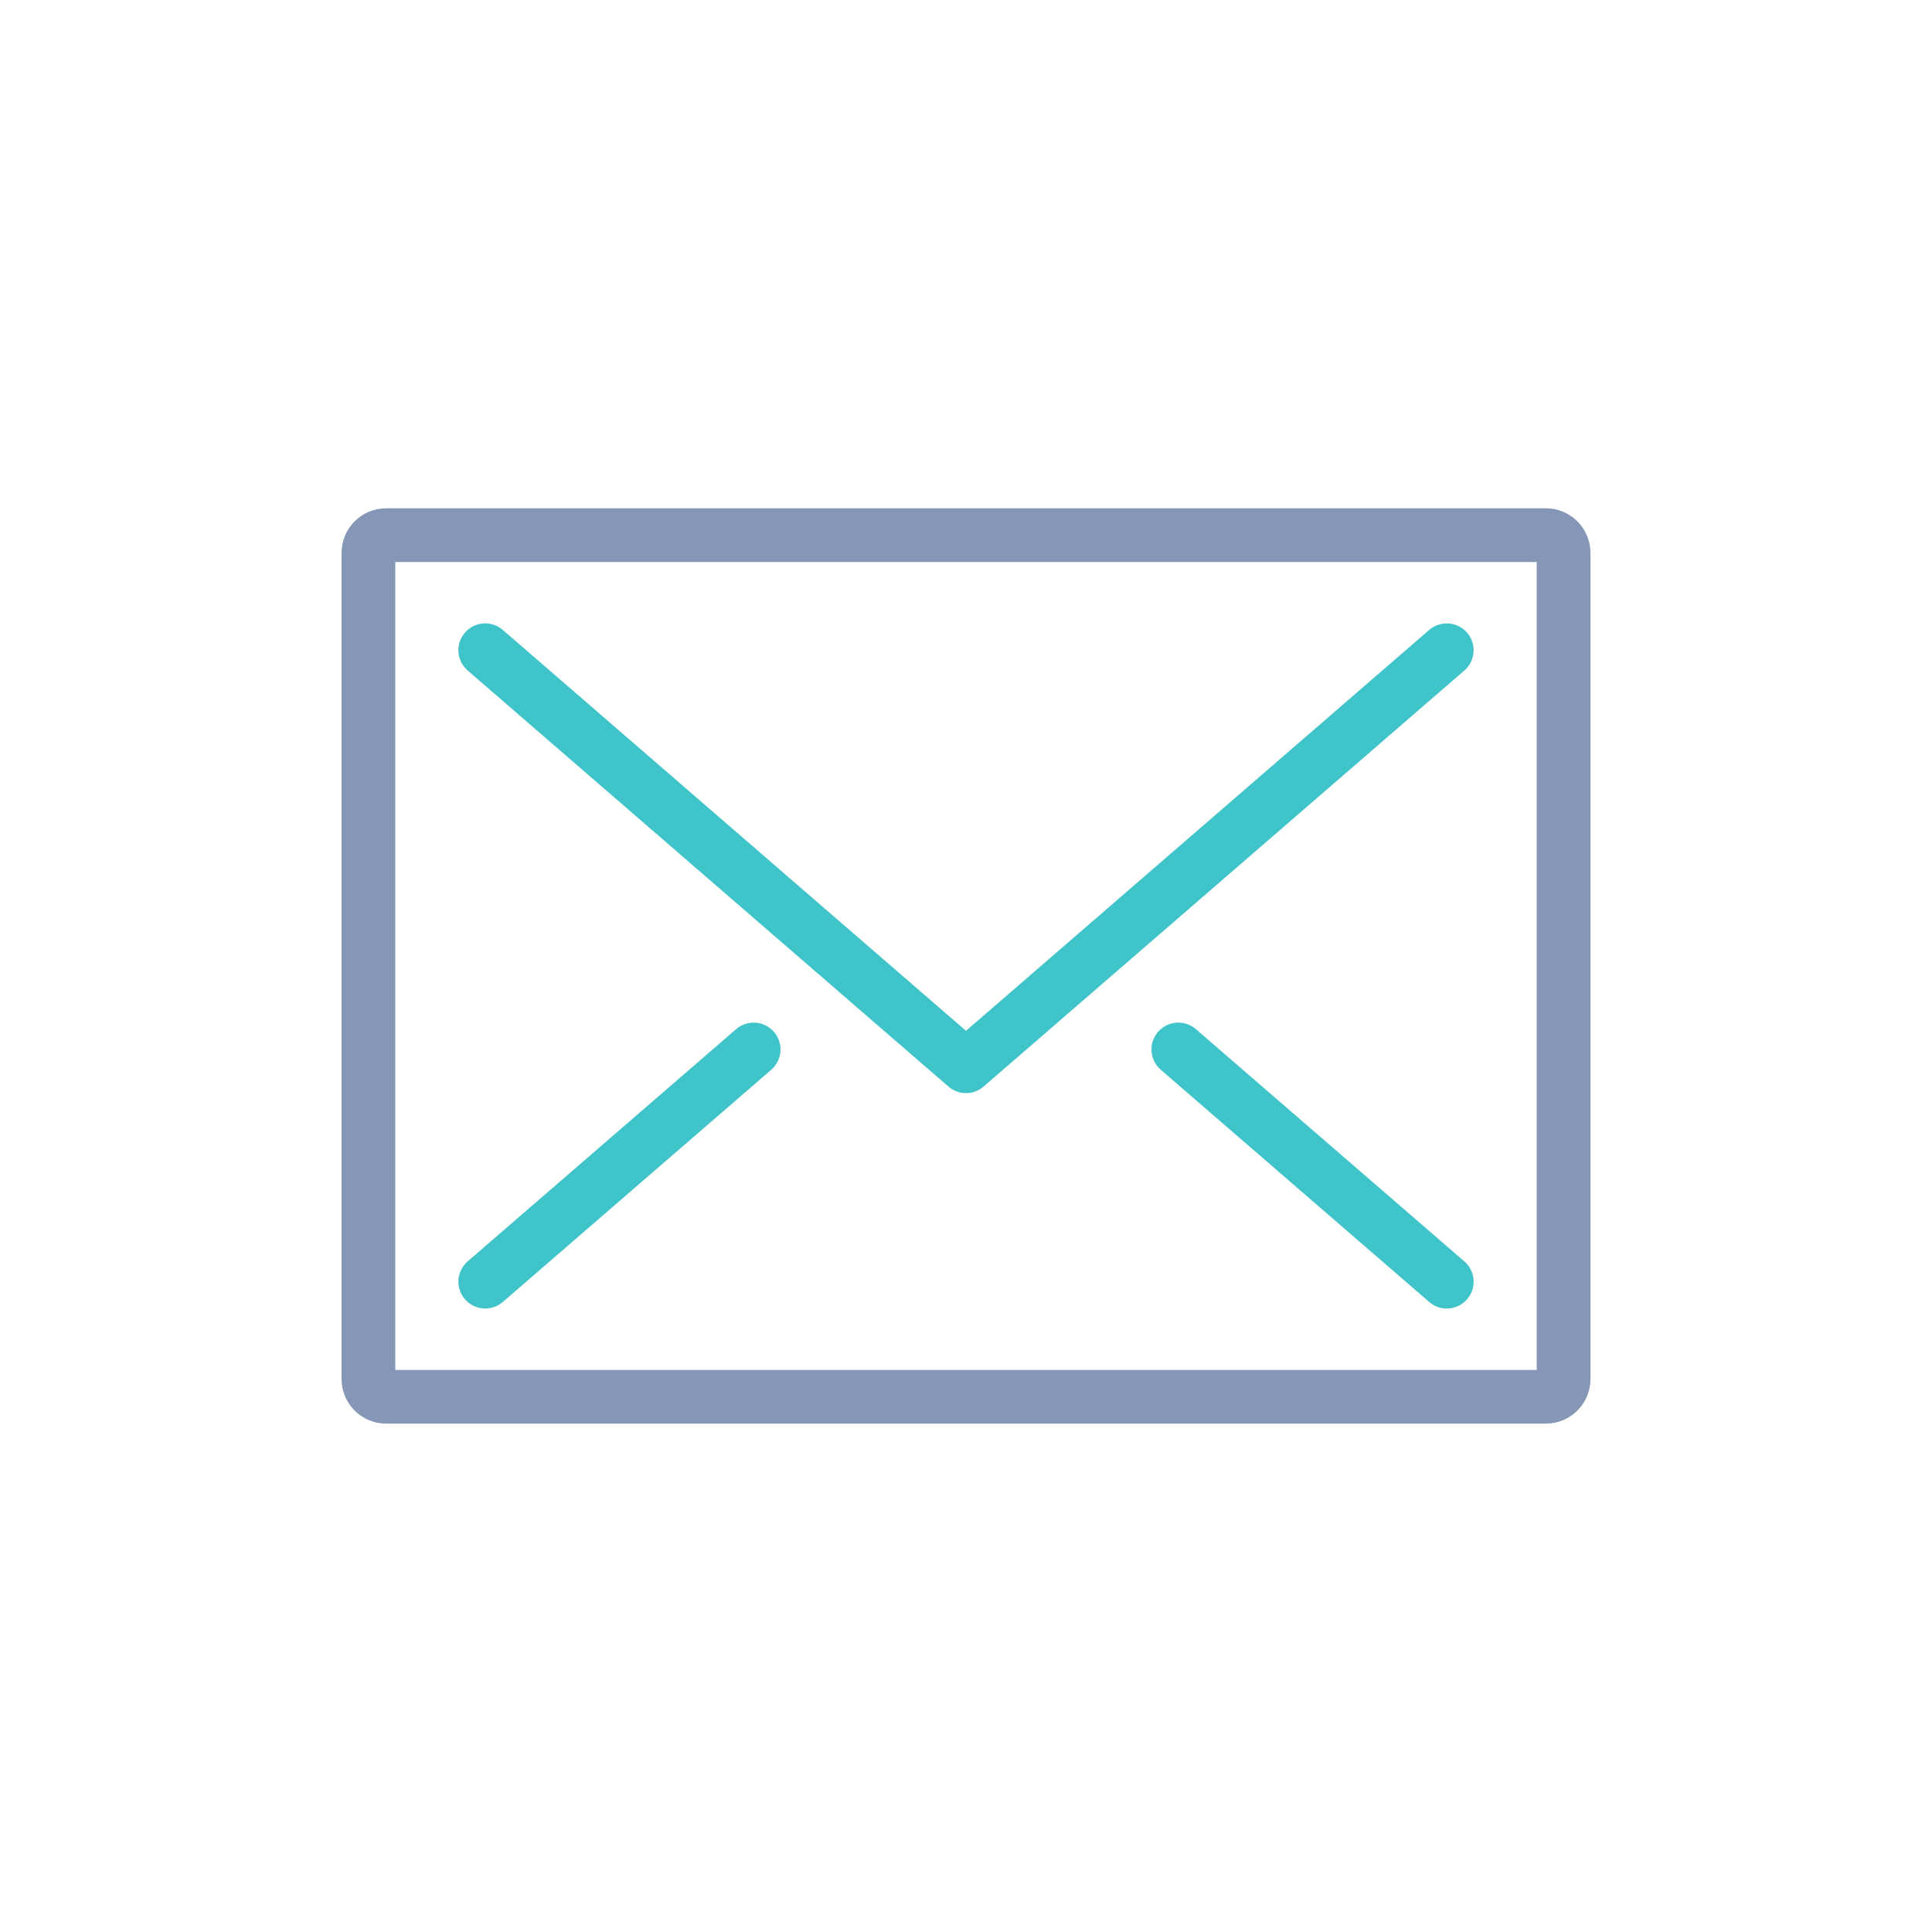
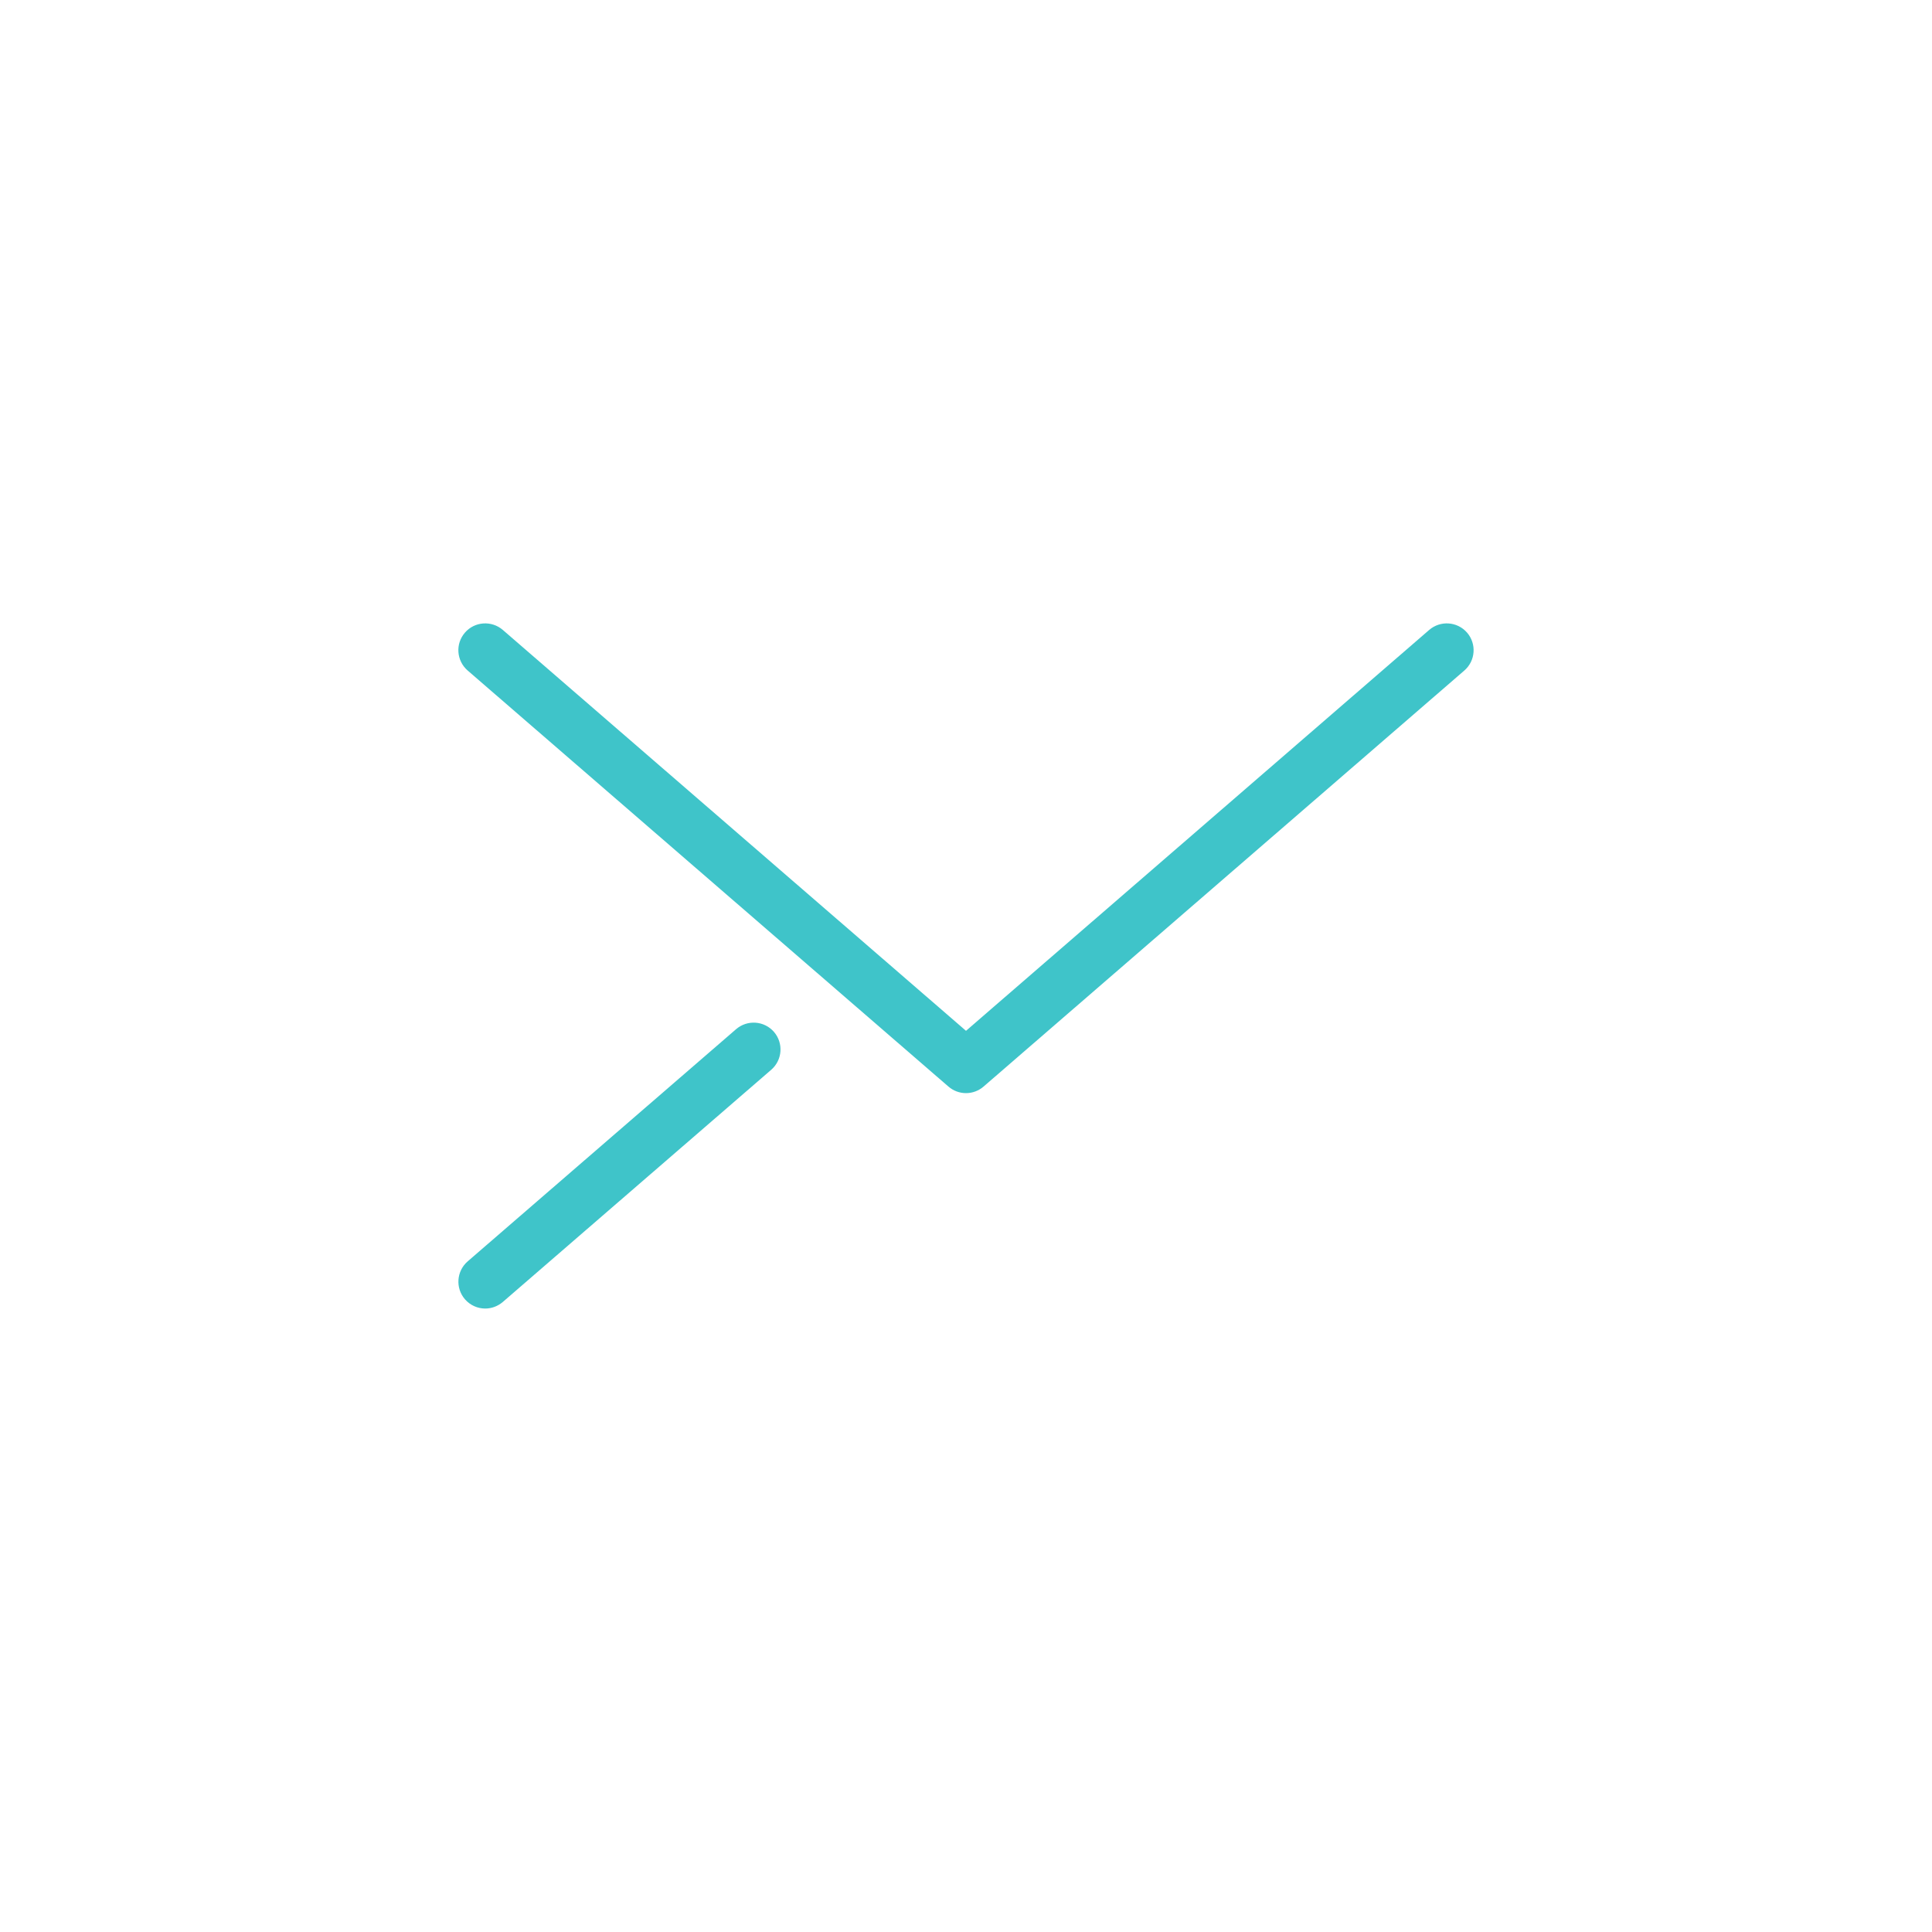
<svg xmlns="http://www.w3.org/2000/svg" id="_レイヤー_1" data-name="レイヤー 1" viewBox="0 0 200 200">
  <defs>
    <style>
      .cls-1 {
        fill: #3fc4c9;
      }

      .cls-2 {
        fill: #8596b7;
      }
    </style>
  </defs>
-   <path class="cls-2" d="M160.04,147.37H39.96c-2.53,0-4.6-2.06-4.6-4.6V57.22c0-2.53,2.06-4.6,4.6-4.6h120.08c2.53,0,4.6,2.06,4.6,4.6v85.55c0,2.53-2.06,4.6-4.6,4.6ZM40.92,141.82h118.16V58.18H40.92v83.64Z" />
  <path class="cls-1" d="M100,113.16c-.65,0-1.3-.23-1.82-.68l-49.77-43.07c-1.16-1.01-1.29-2.76-.28-3.92,1-1.16,2.76-1.28,3.92-.28l47.95,41.5,47.95-41.5c1.16-1,2.91-.88,3.92.28,1,1.16.88,2.91-.28,3.92l-49.77,43.07c-.52.45-1.17.68-1.82.68Z" />
-   <path class="cls-1" d="M149.77,135.46c-.64,0-1.29-.22-1.82-.68l-27.79-24.04c-1.16-1.01-1.29-2.76-.28-3.92,1-1.16,2.76-1.29,3.92-.28l27.79,24.04c1.16,1.01,1.29,2.76.28,3.92-.55.63-1.32.96-2.1.96Z" />
  <path class="cls-1" d="M50.23,135.46c-.78,0-1.55-.33-2.1-.96-1-1.16-.88-2.91.28-3.92l27.79-24.04c1.16-1,2.91-.88,3.92.28,1,1.16.88,2.91-.28,3.92l-27.79,24.04c-.53.45-1.17.68-1.82.68Z" />
</svg>